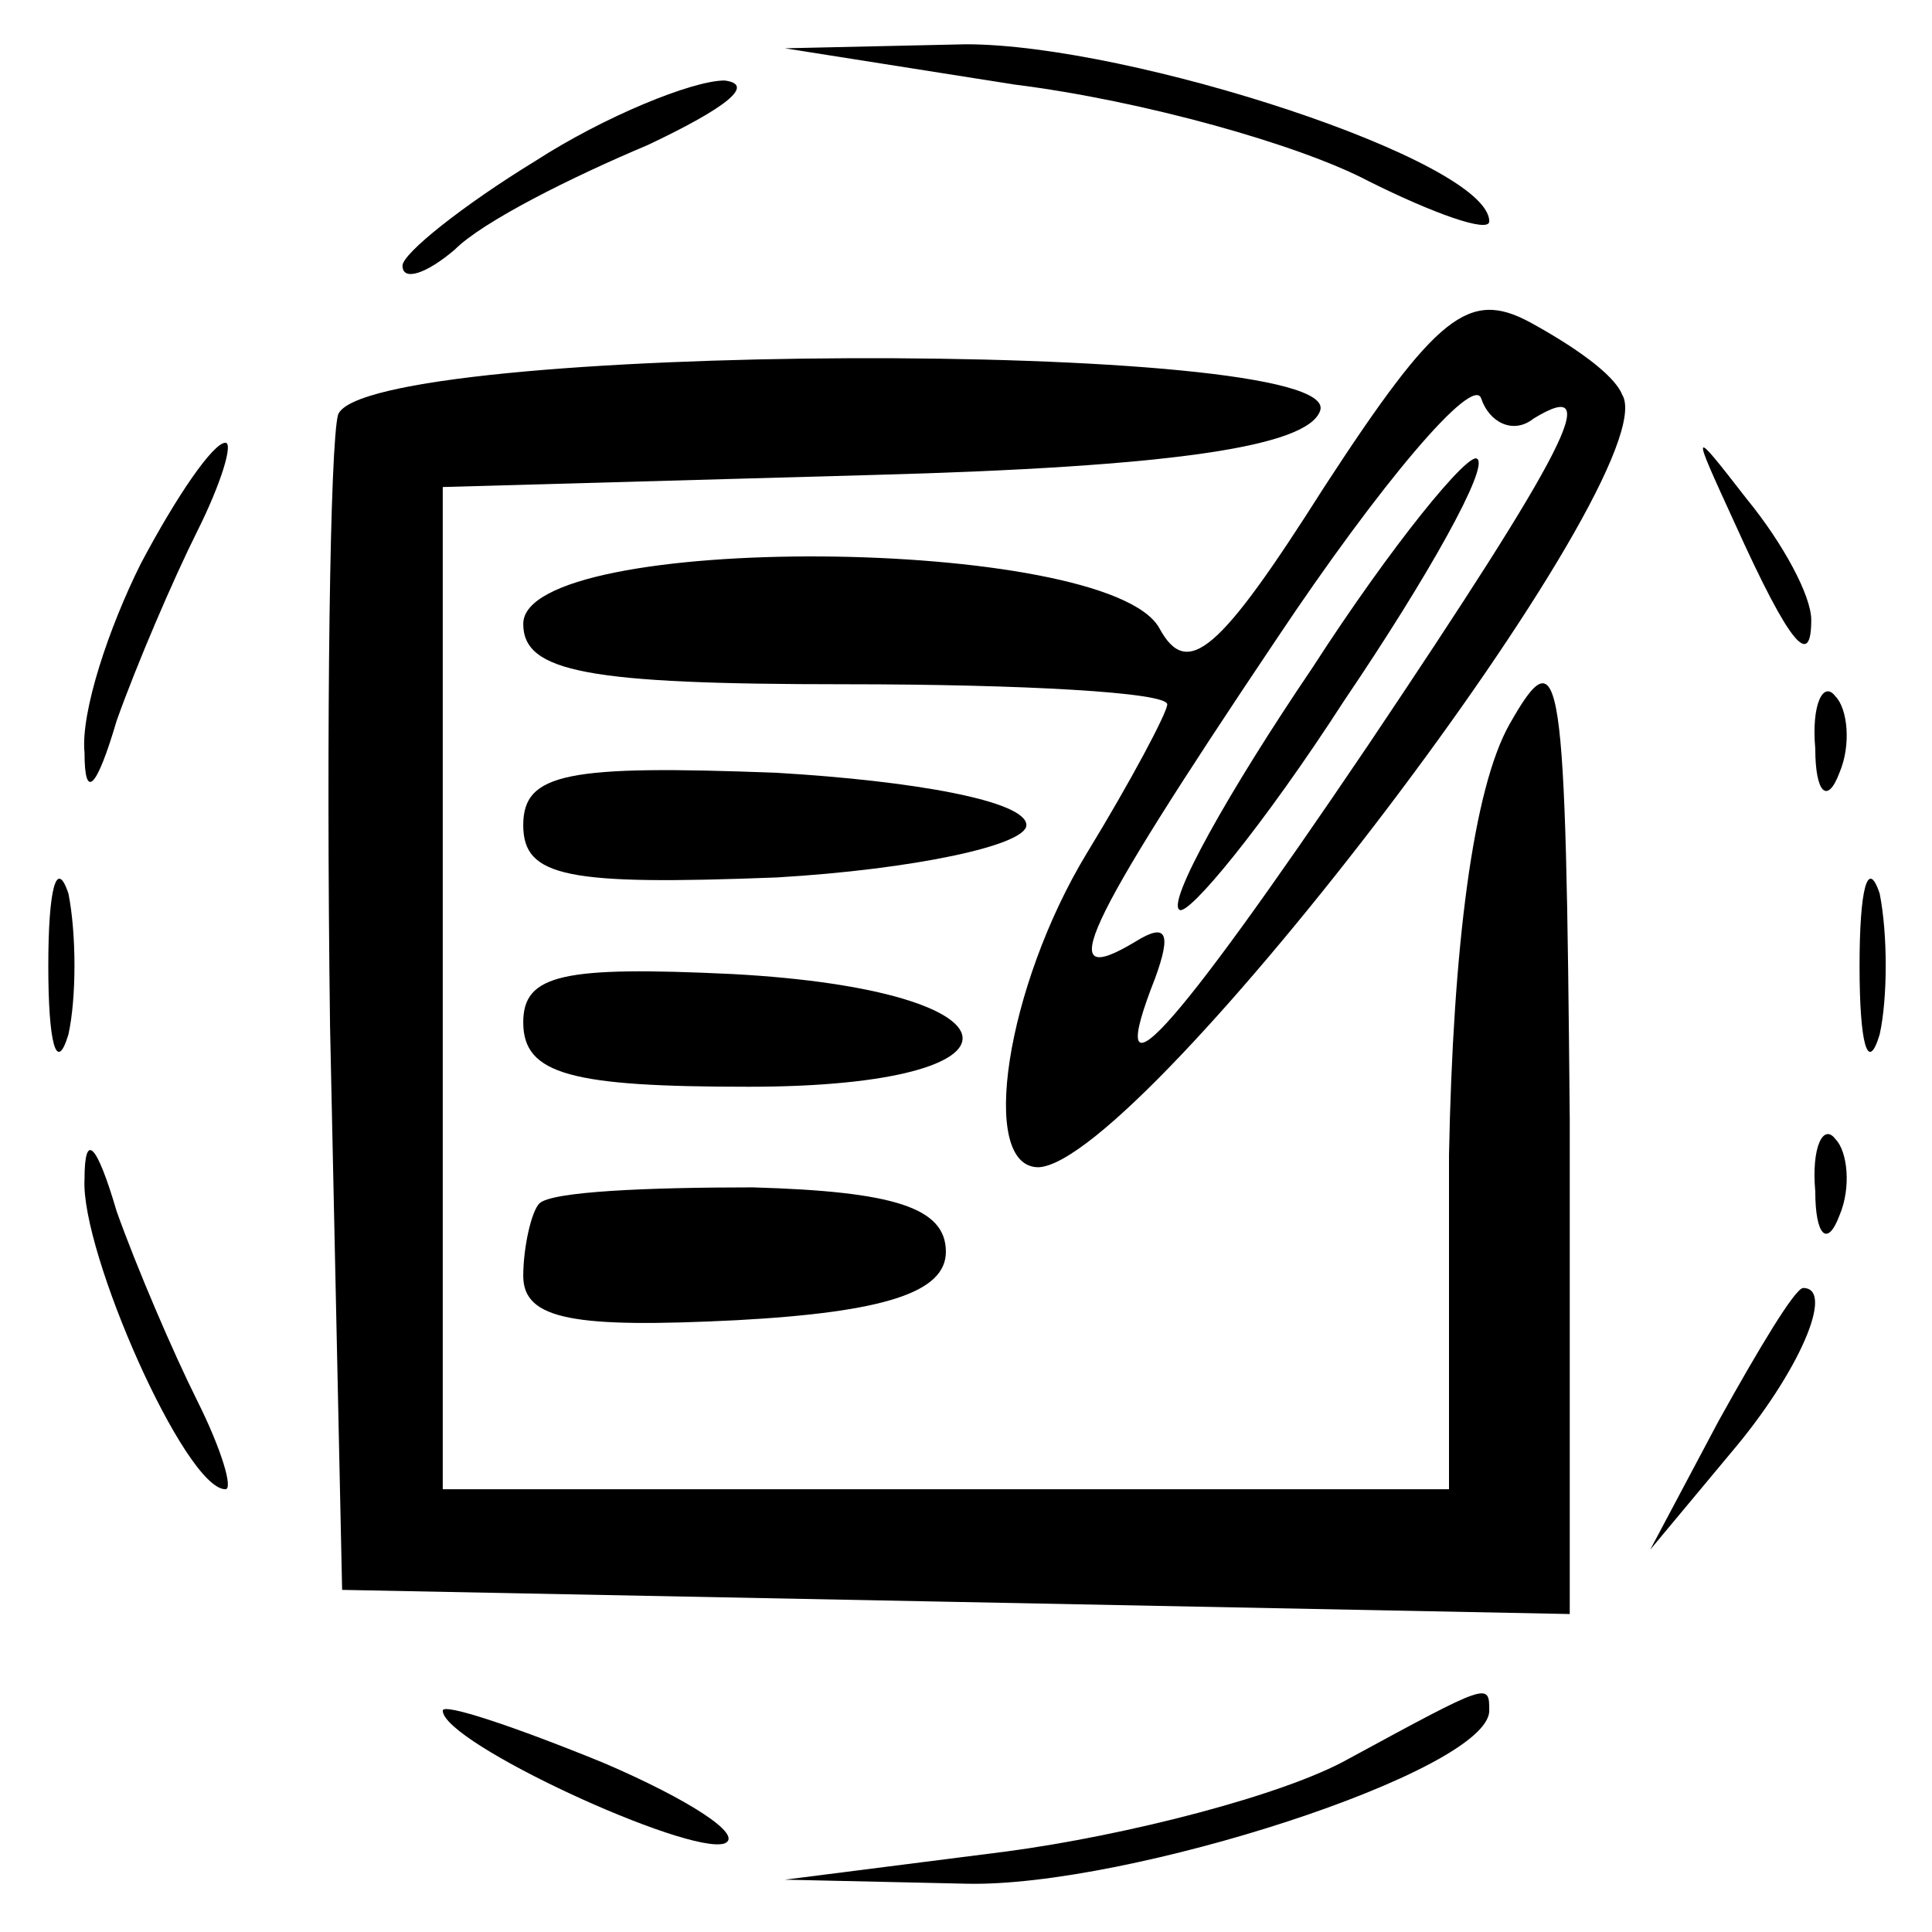
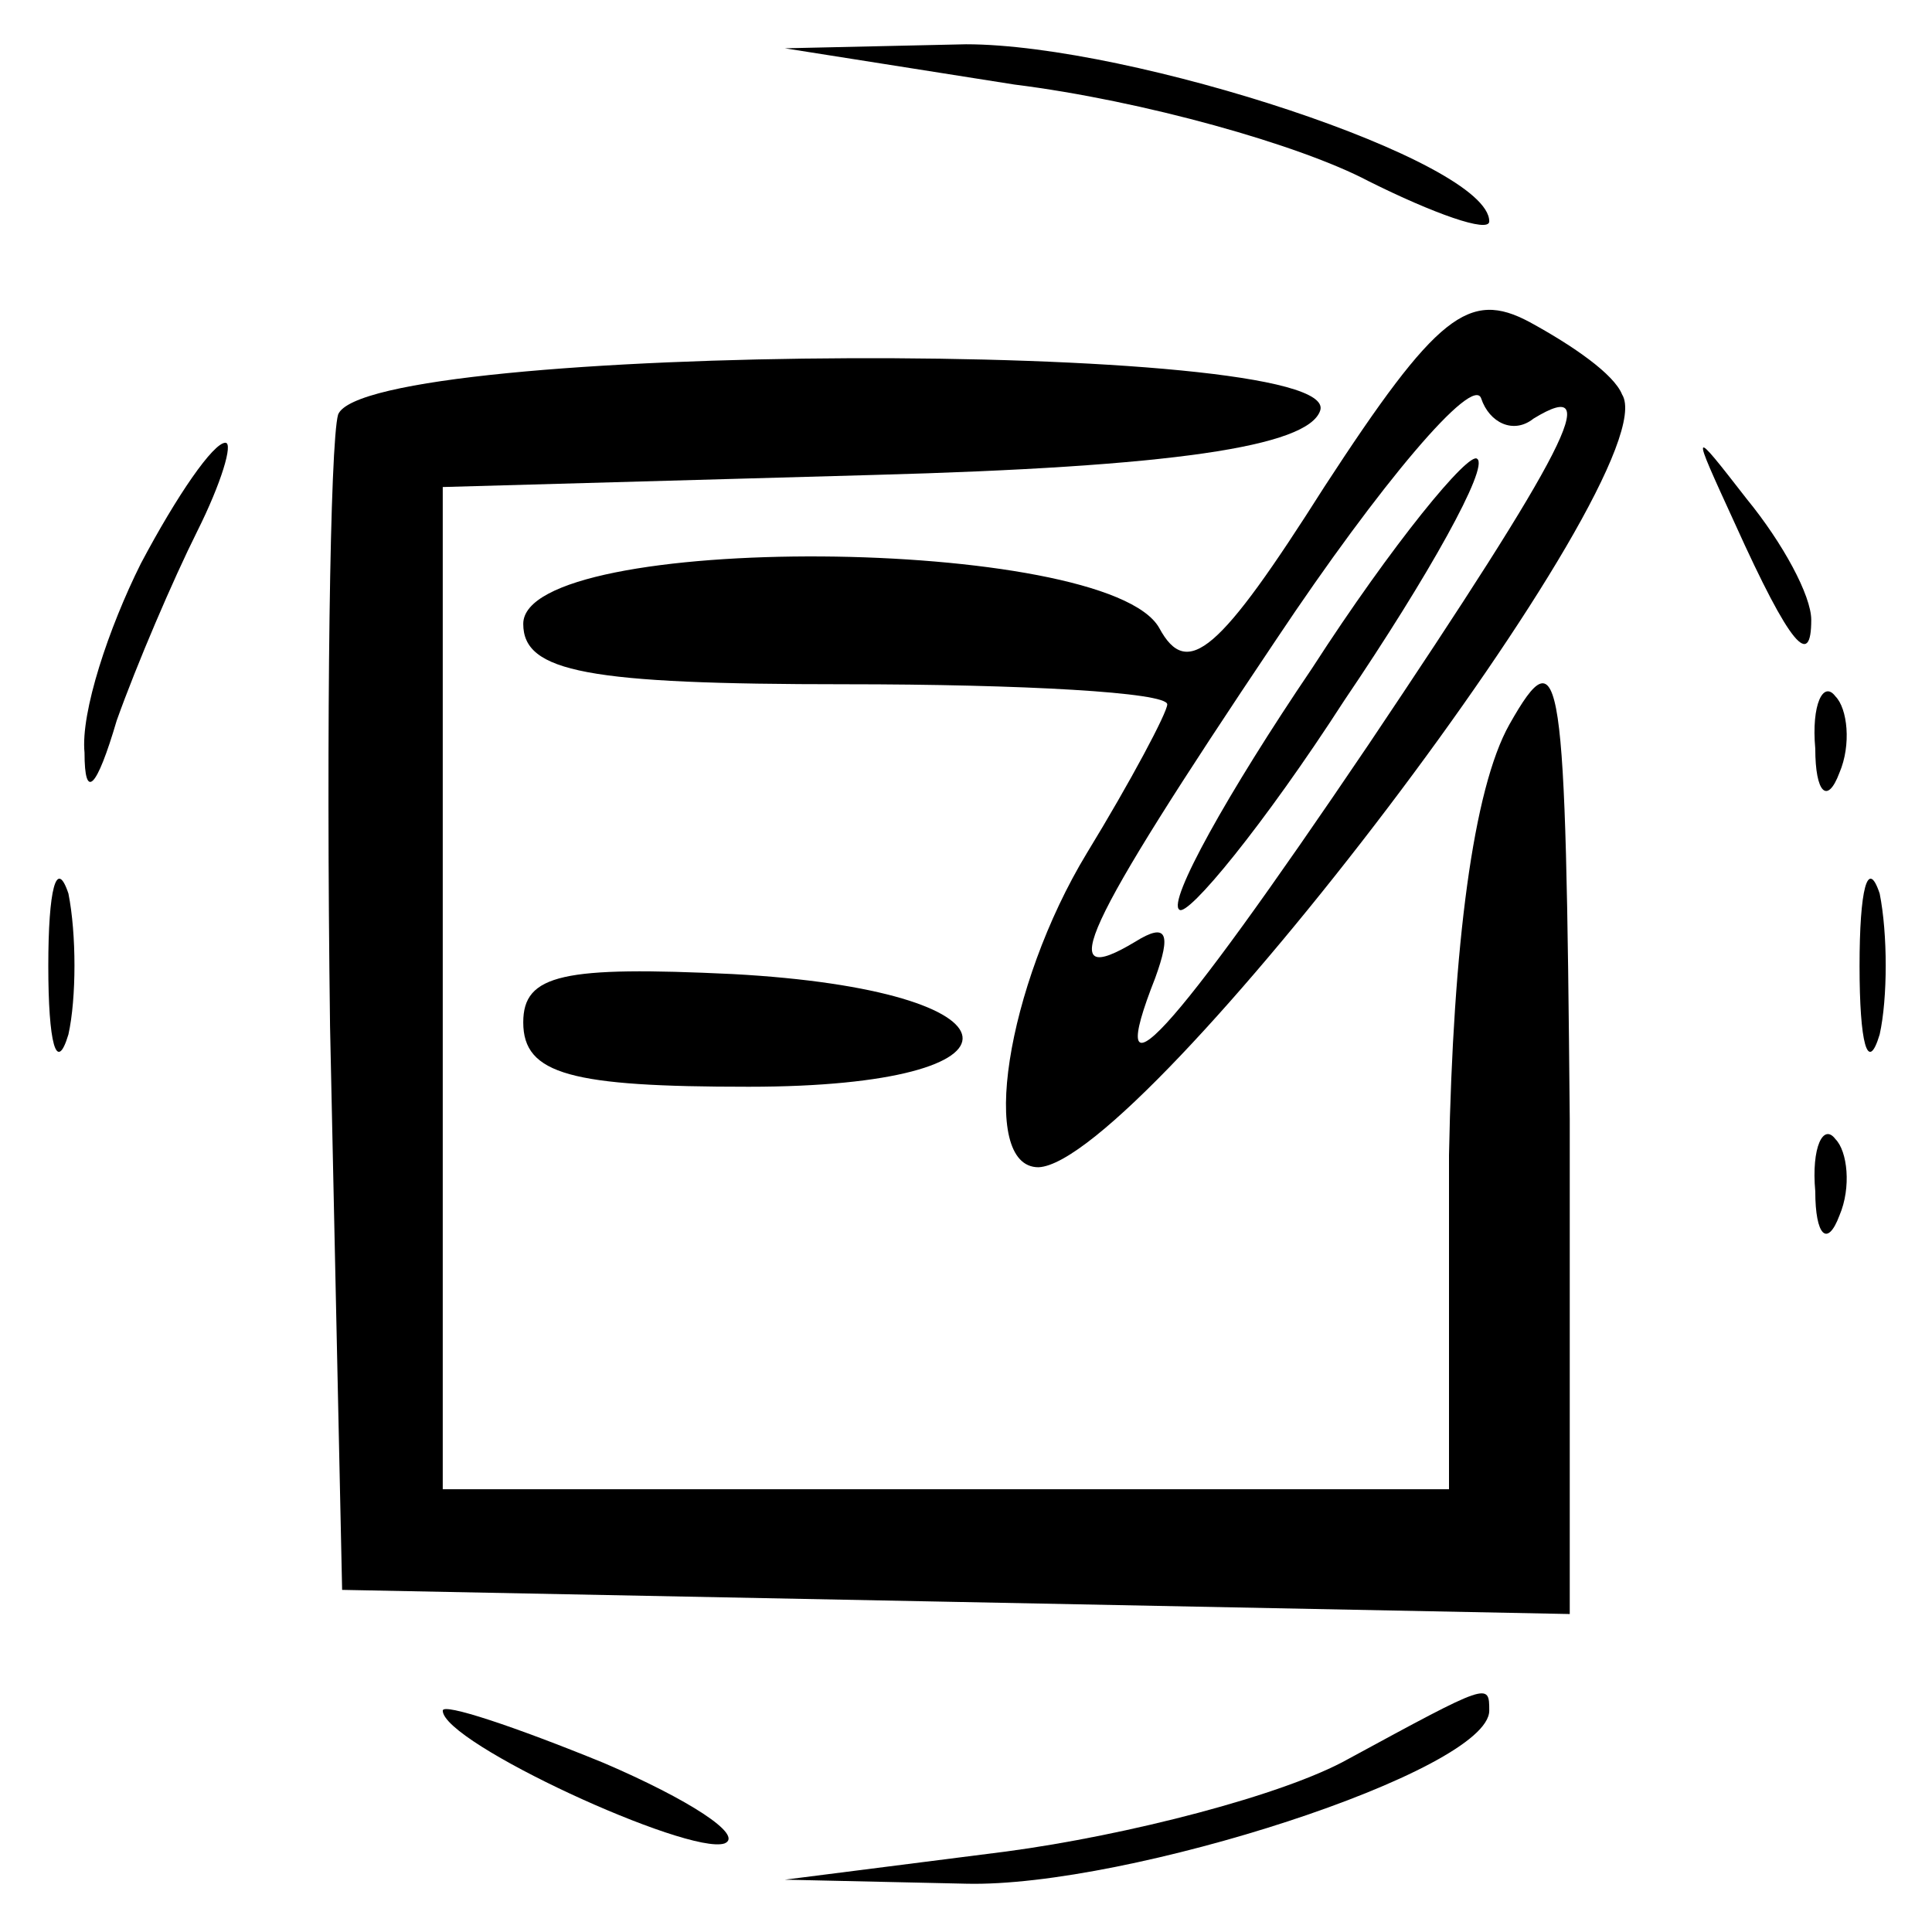
<svg xmlns="http://www.w3.org/2000/svg" version="1.0" width="48pt" height="48pt" viewBox="0 0 48 48" preserveAspectRatio="xMidYMid meet">
  <g transform="translate(0,48) scale(0.1,-0.1)" fill="#000000" stroke="none">
    <path d="M252 459 c32 -4 71 -15 88 -24 16 -8 30 -13 30 -10 0 15 -89 44 -130 44 l-45 -1 57 -9z" />
-     <path d="M133 440 c-18 -11 -33 -23 -33 -26 0 -4 6 -2 13 4 7 7 29 18 48 26 19 9 27 15 19 16 -8 0 -30 -9 -47 -20z" />
    <path d="M329 359 c-26 -41 -34 -48 -41 -35 -13 23 -158 24 -158 1 0 -12 16 -15 80 -15 44 0 80 -2 80 -5 0 -2 -9 -19 -20 -37 -20 -33 -27 -78 -12 -78 26 1 157 173 145 192 -2 5 -12 12 -23 18 -15 8 -23 2 -51 -41z m52 17 c18 11 8 -8 -41 -81 -50 -74 -66 -91 -53 -58 4 11 3 14 -5 9 -20 -12 -14 2 35 75 26 39 49 66 51 60 2 -6 8 -9 13 -5z" />
    <path d="M326 314 c-21 -31 -36 -58 -33 -60 2 -2 21 21 41 52 21 31 36 58 33 60 -2 2 -21 -21 -41 -52z" />
    <path d="M84 377 c-2 -7 -3 -76 -2 -152 l3 -140 153 -3 152 -3 0 123 c-1 112 -2 121 -15 98 -9 -16 -14 -55 -15 -107 l0 -83 -125 0 -125 0 0 125 0 124 107 3 c74 2 108 7 111 16 6 18 -237 17 -244 -1z" />
    <path d="M35 340 c-8 -16 -15 -37 -14 -47 0 -12 3 -9 8 8 5 14 14 35 20 47 6 12 9 22 7 22 -3 0 -12 -13 -21 -30z" />
    <path d="M431 350 c14 -31 19 -36 19 -24 0 6 -7 19 -16 30 -14 18 -14 18 -3 -6z" />
    <path d="M451 294 c0 -11 3 -14 6 -6 3 7 2 16 -1 19 -3 4 -6 -2 -5 -13z" />
-     <path d="M130 275 c0 -13 11 -15 63 -13 34 2 62 8 62 13 0 6 -28 11 -62 13 -52 2 -63 0 -63 -13z" />
    <path d="M12 240 c0 -19 2 -27 5 -17 2 9 2 25 0 35 -3 9 -5 1 -5 -18z" />
    <path d="M462 240 c0 -19 2 -27 5 -17 2 9 2 25 0 35 -3 9 -5 1 -5 -18z" />
    <path d="M130 226 c0 -13 12 -16 56 -16 73 0 70 24 -4 28 -42 2 -52 0 -52 -12z" />
-     <path d="M21 187 c-1 -18 25 -77 35 -77 2 0 -1 10 -7 22 -6 12 -15 33 -20 47 -5 17 -8 20 -8 8z" />
    <path d="M451 184 c0 -11 3 -14 6 -6 3 7 2 16 -1 19 -3 4 -6 -2 -5 -13z" />
-     <path d="M134 181 c-2 -2 -4 -11 -4 -18 0 -11 13 -13 53 -11 37 2 52 7 52 17 0 11 -13 15 -48 16 -26 0 -50 -1 -53 -4z" />
-     <path d="M427 127 l-17 -32 20 24 c17 20 26 41 18 41 -2 0 -11 -15 -21 -33z" />
    <path d="M110 55 c0 -8 61 -36 70 -33 5 2 -9 11 -30 20 -22 9 -40 15 -40 13z" />
    <path d="M335 43 c-16 -9 -55 -19 -85 -23 l-55 -7 45 -1 c40 -1 130 28 130 43 0 7 0 7 -35 -12z" />
  </g>
</svg>